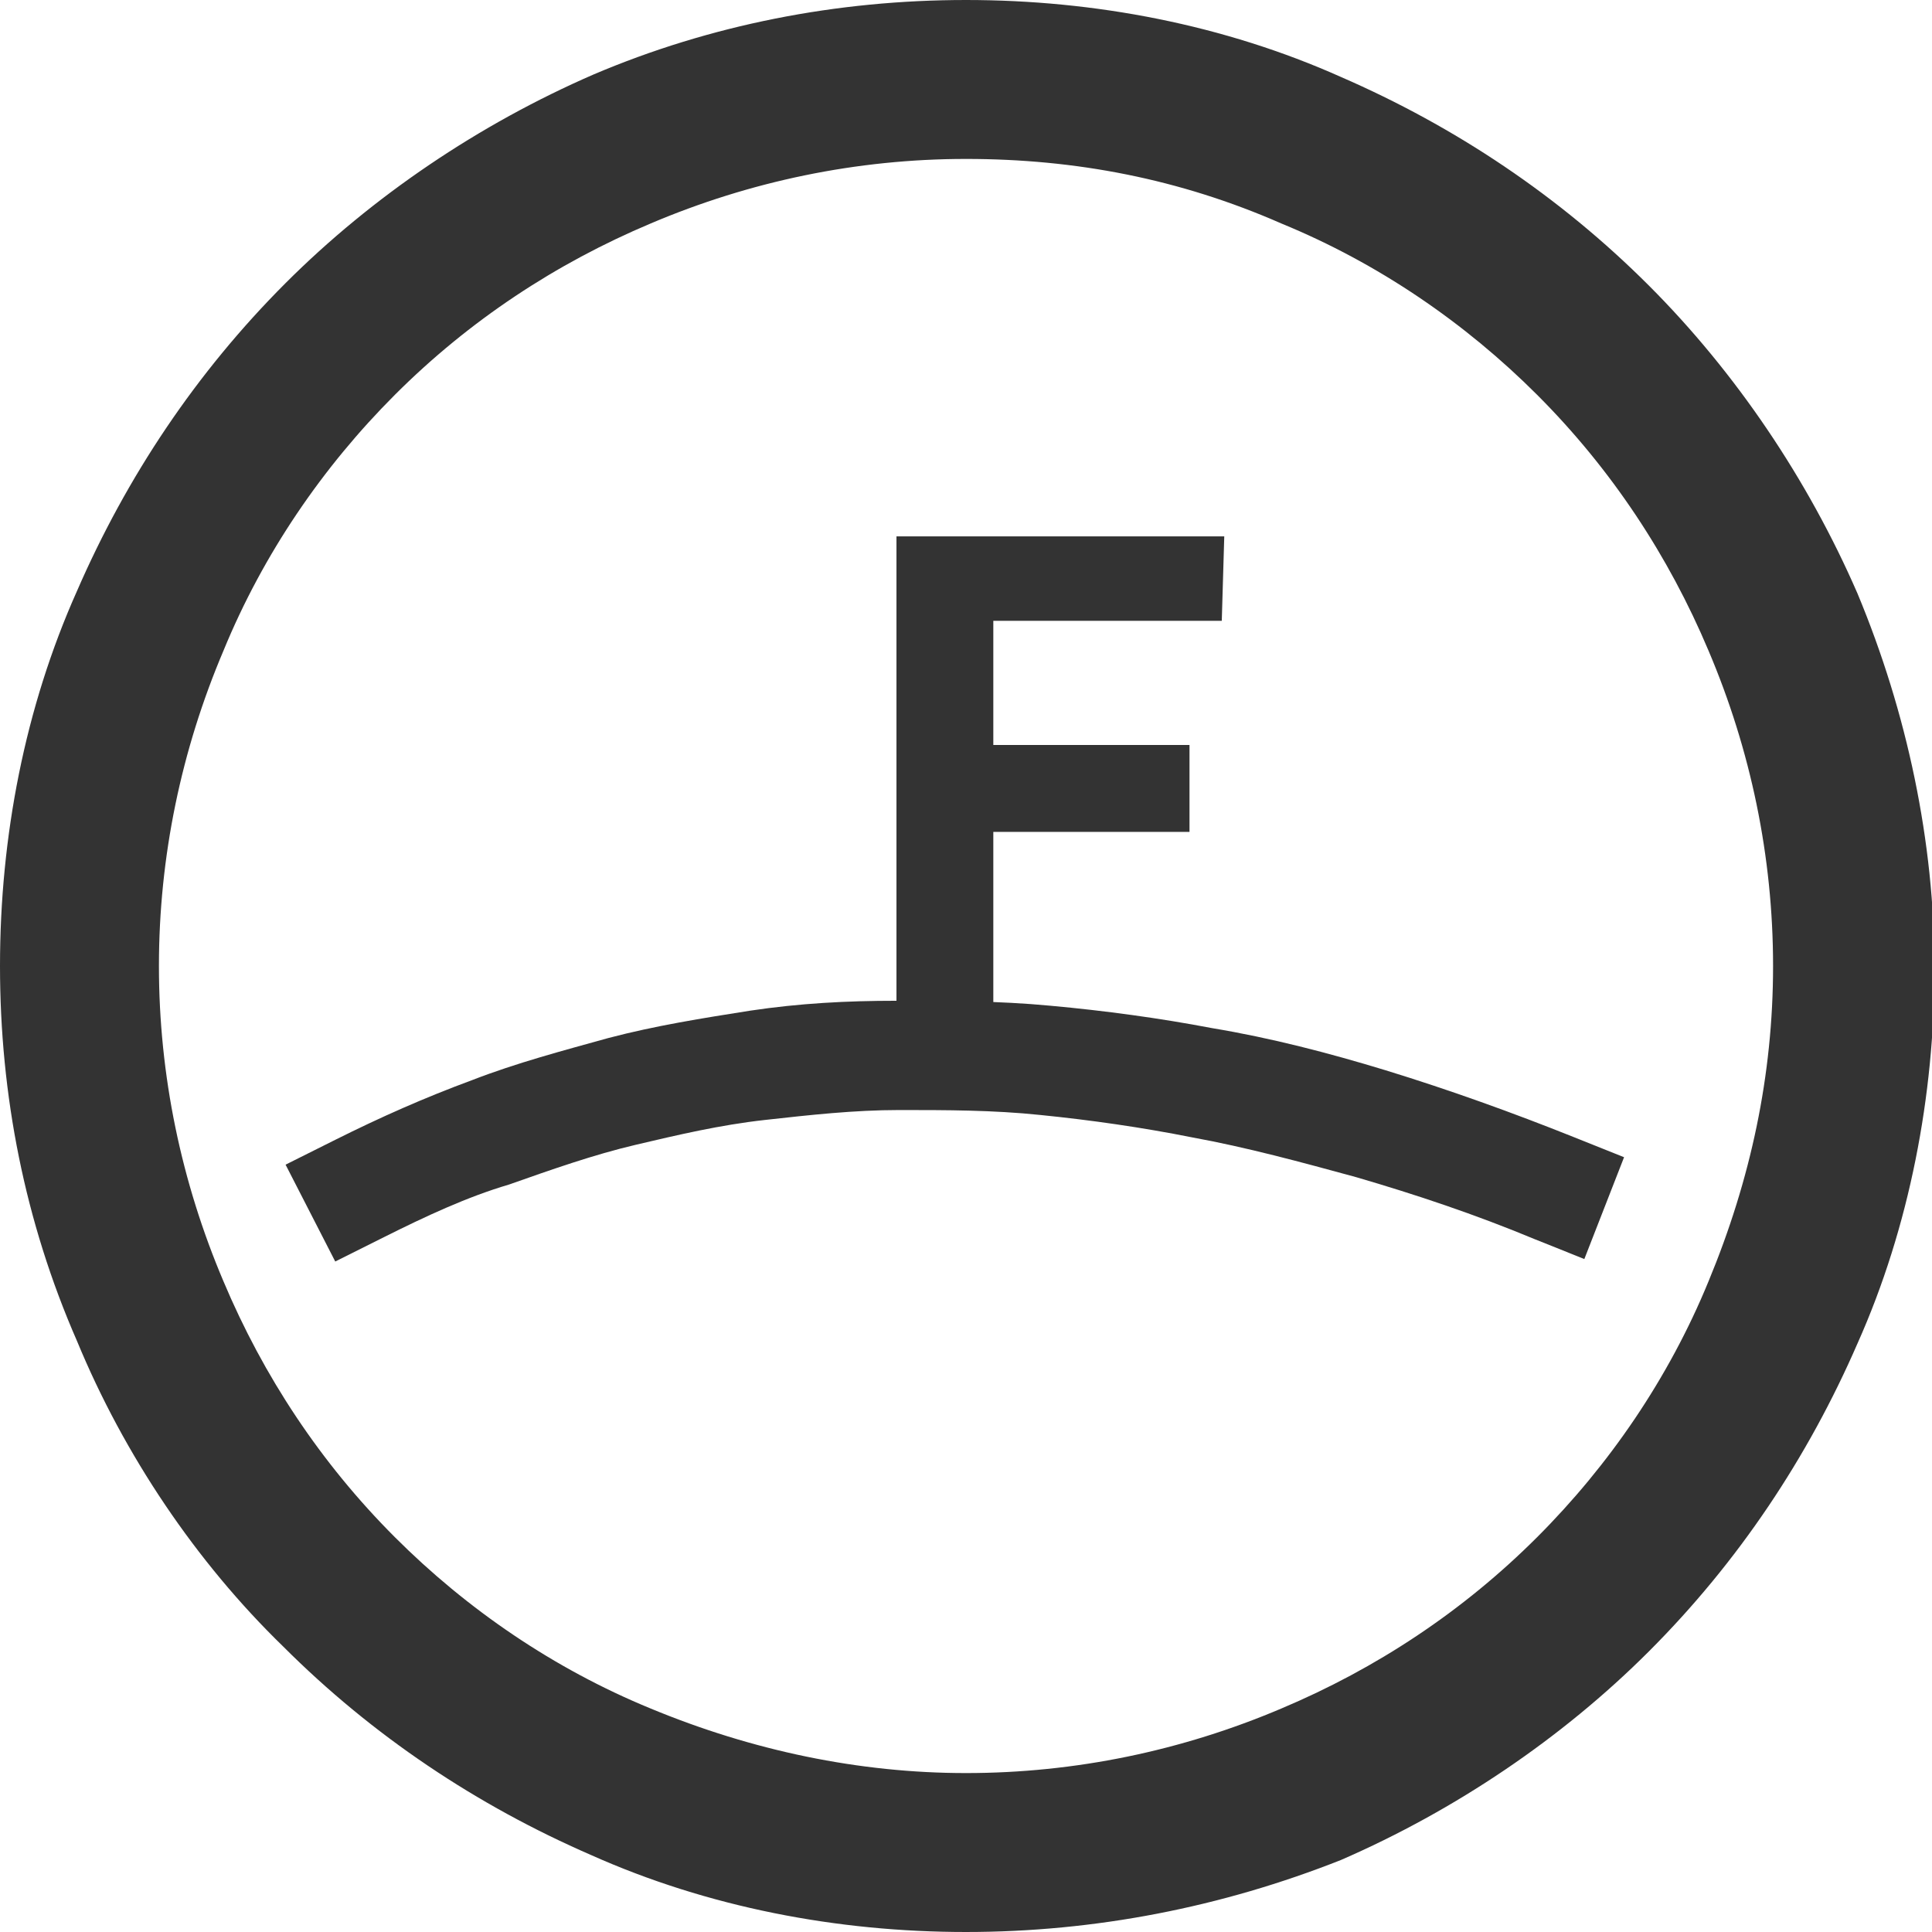
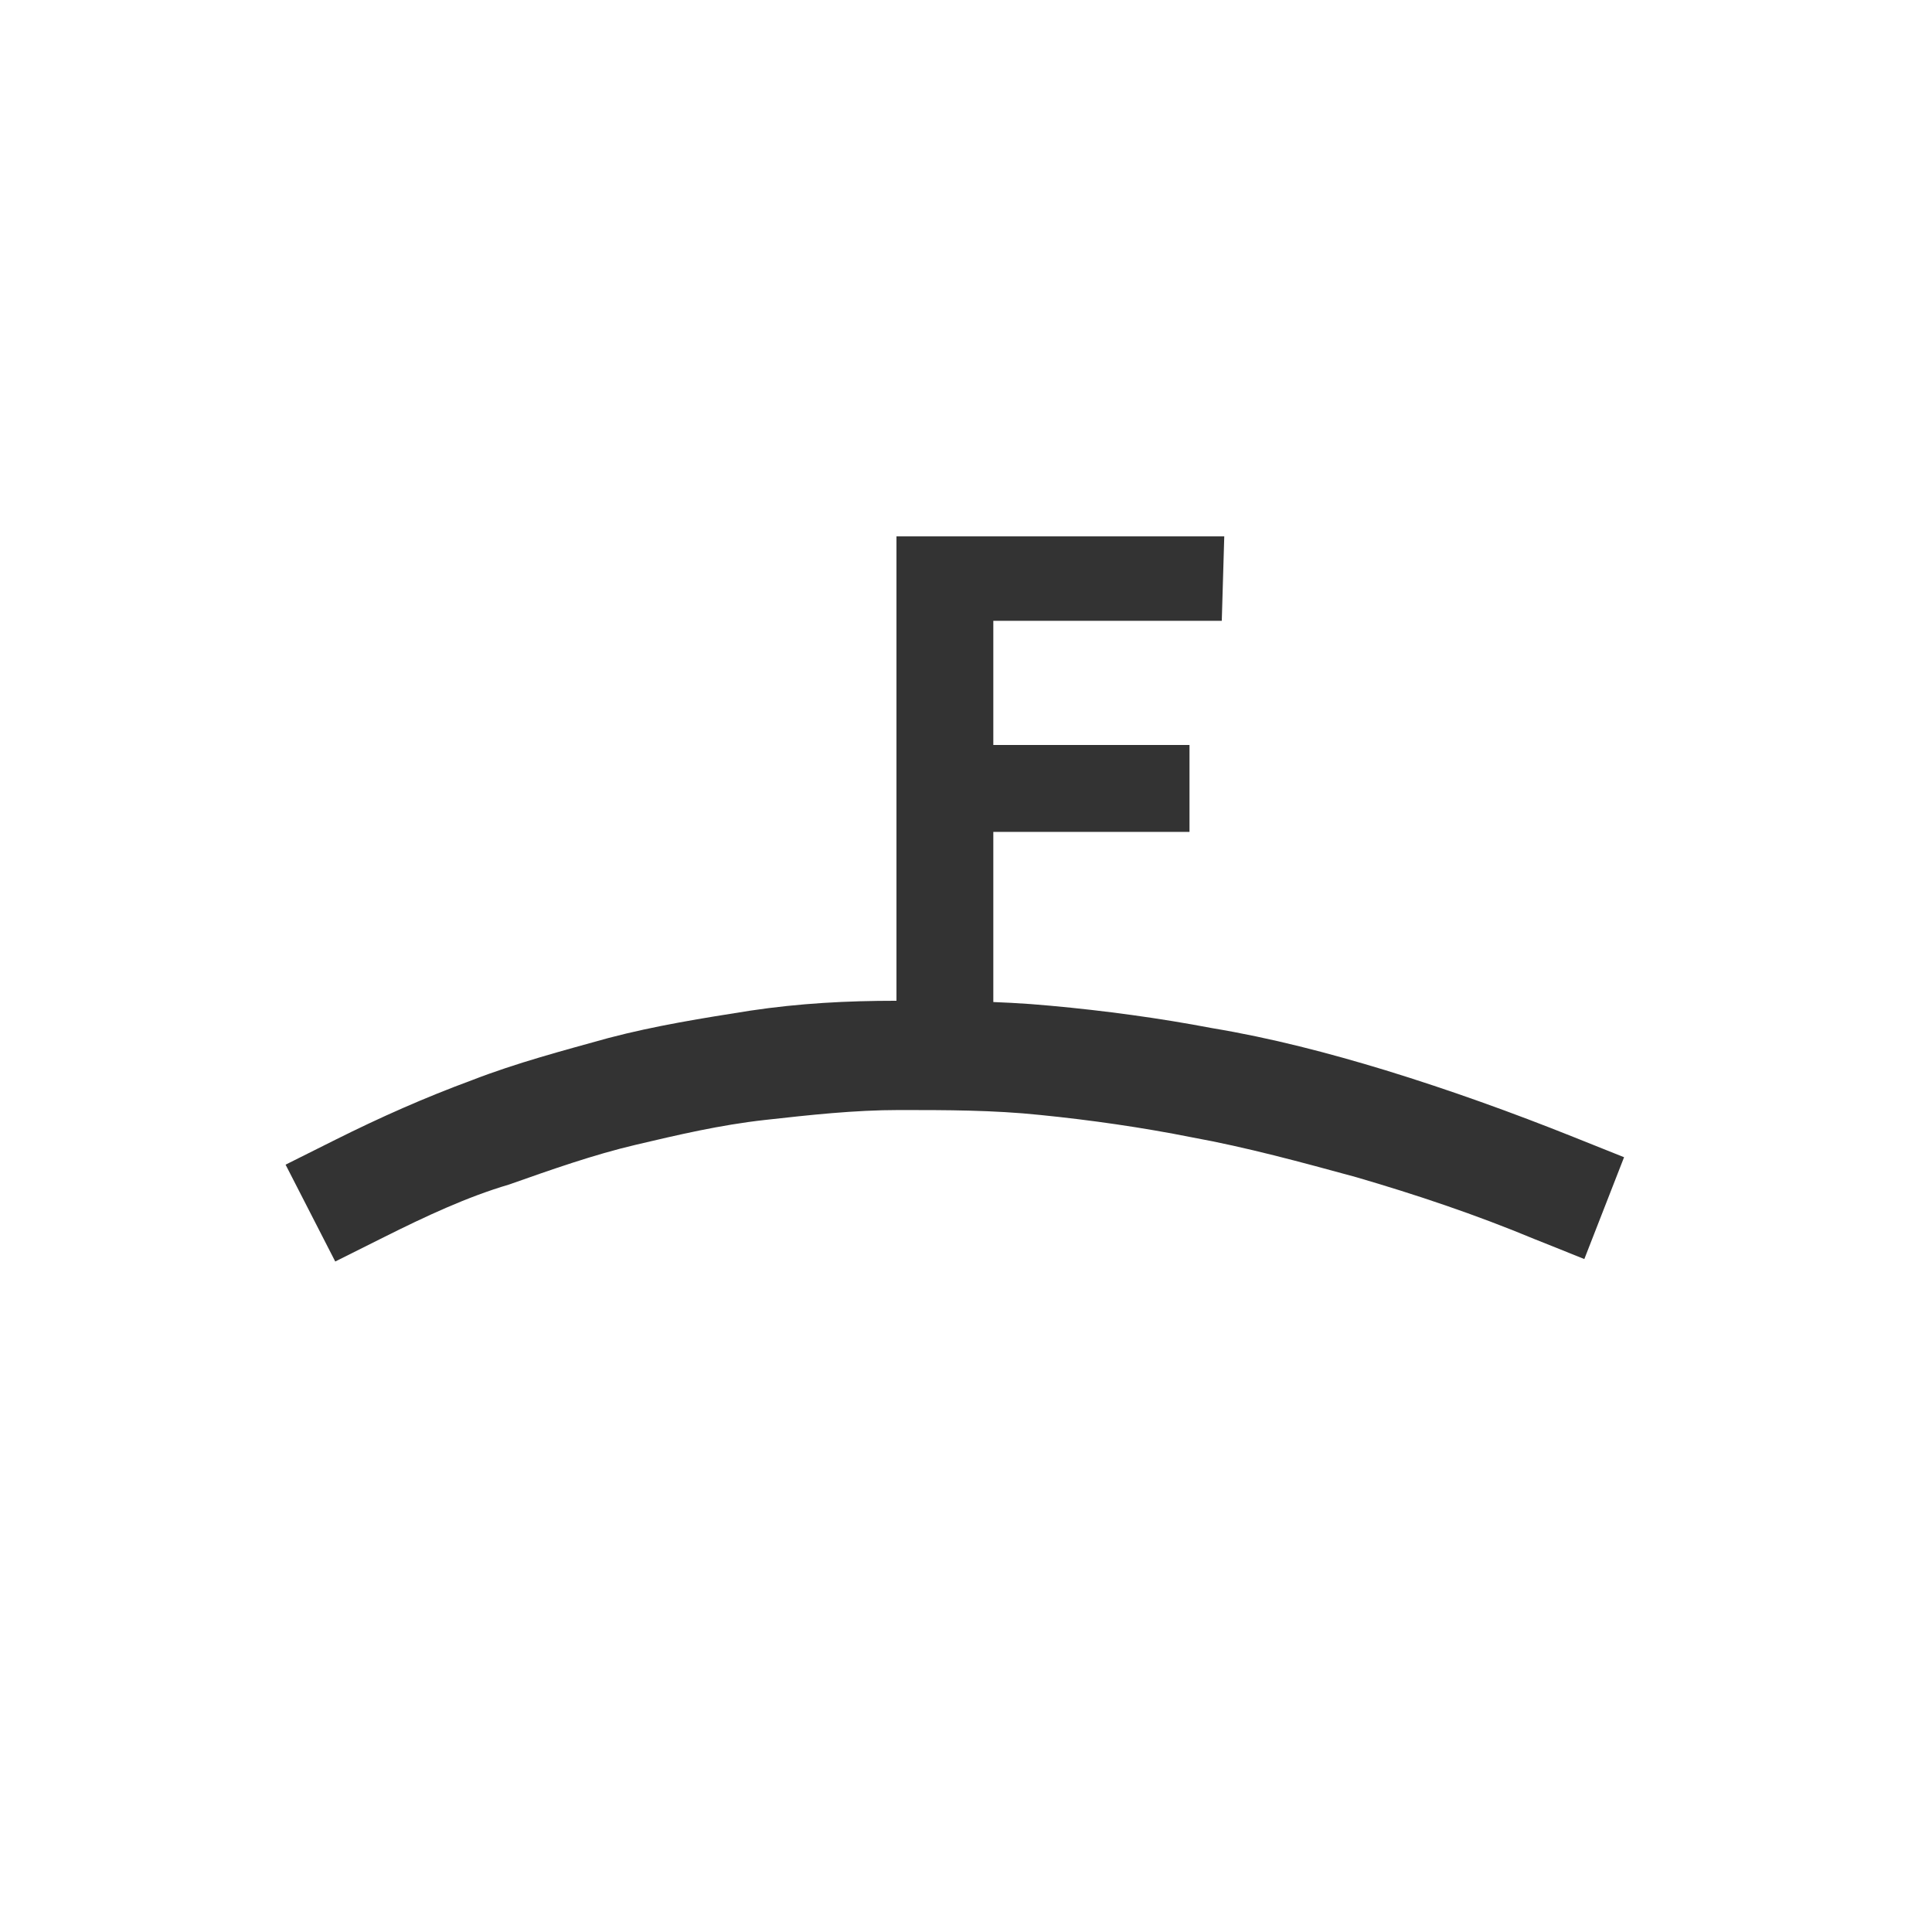
<svg xmlns="http://www.w3.org/2000/svg" id="svg16" viewBox="0 0 77.8 77.8">
  <defs>
    <style>
      .cls-1, .cls-2 {
        fill: #333;
      }

      .cls-2 {
        fill-rule: evenodd;
      }
    </style>
  </defs>
  <g id="g14">
    <g id="g12">
-       <path id="path2" class="cls-2" d="M38.9,77.8c-5.2,0-10.4-1-15.1-3.1-4.6-2-8.8-4.8-12.4-8.4-3.5-3.4-6.4-7.7-8.3-12.3-2.1-4.8-3.1-9.9-3.1-15.1s1-10.4,3.1-15.1c2-4.6,4.8-8.8,8.4-12.4,3.5-3.5,7.8-6.4,12.4-8.4,4.7-2,9.8-3,15-3s10.4,1,15.1,3.1c4.6,2,8.8,4.8,12.4,8.4,3.5,3.5,6.4,7.8,8.4,12.4,2,4.8,3.1,10,3.1,15.1s-1,10.4-3.1,15.1c-2,4.6-4.8,8.8-8.4,12.4-3.5,3.5-7.8,6.4-12.4,8.4-4.8,1.9-9.9,2.9-15.1,2.9ZM38.9,71.4h0c-4.3,0-8.6-.9-12.7-2.6-3.9-1.6-7.4-4-10.3-6.9-3-3-5.3-6.5-6.9-10.3-1.7-4-2.6-8.3-2.6-12.7s.9-8.7,2.6-12.7c1.6-3.9,4-7.4,6.9-10.3,3-3,6.5-5.3,10.3-6.9,4-1.7,8.3-2.6,12.7-2.6s8.6.8,12.7,2.6c3.9,1.6,7.4,4,10.3,6.9,3,3,5.3,6.5,6.9,10.3,1.7,4,2.6,8.3,2.6,12.7s-.9,8.6-2.6,12.7c-1.6,3.9-4,7.4-6.9,10.3-3,3-6.5,5.3-10.3,6.9-4,1.7-8.3,2.6-12.7,2.6Z" />
      <path id="path4" class="cls-1" d="M49.2,25h-9.2v5h7.9v3.5h-7.9v8.1h-3.9v-20h13.2l-.1,3.4h0Z" />
      <path id="path6" class="cls-1" d="M15.5,49.8l-2,1-2-3.9,2-1c1.8-.9,3.6-1.7,5.5-2.4,1.8-.7,3.7-1.2,5.5-1.7,1.9-.5,3.8-.8,5.7-1.1,2-.3,3.9-.4,5.9-.4s4.1,0,6.2.2c2.2.2,4.4.5,6.5.9,2.4.4,4.7,1,7,1.7,2.6.8,5.1,1.7,7.6,2.7l2,.8-1.6,4.1-2-.8c-2.4-1-4.8-1.8-7.2-2.5-2.2-.6-4.4-1.2-6.6-1.6-2-.4-4.1-.7-6.1-.9-1.9-.2-3.8-.2-5.7-.2-1.8,0-3.6.2-5.4.4-1.8.2-3.5.6-5.2,1-1.7.4-3.4,1-5.1,1.6-1.7.5-3.4,1.3-5,2.1Z" />
    </g>
  </g>
</svg>